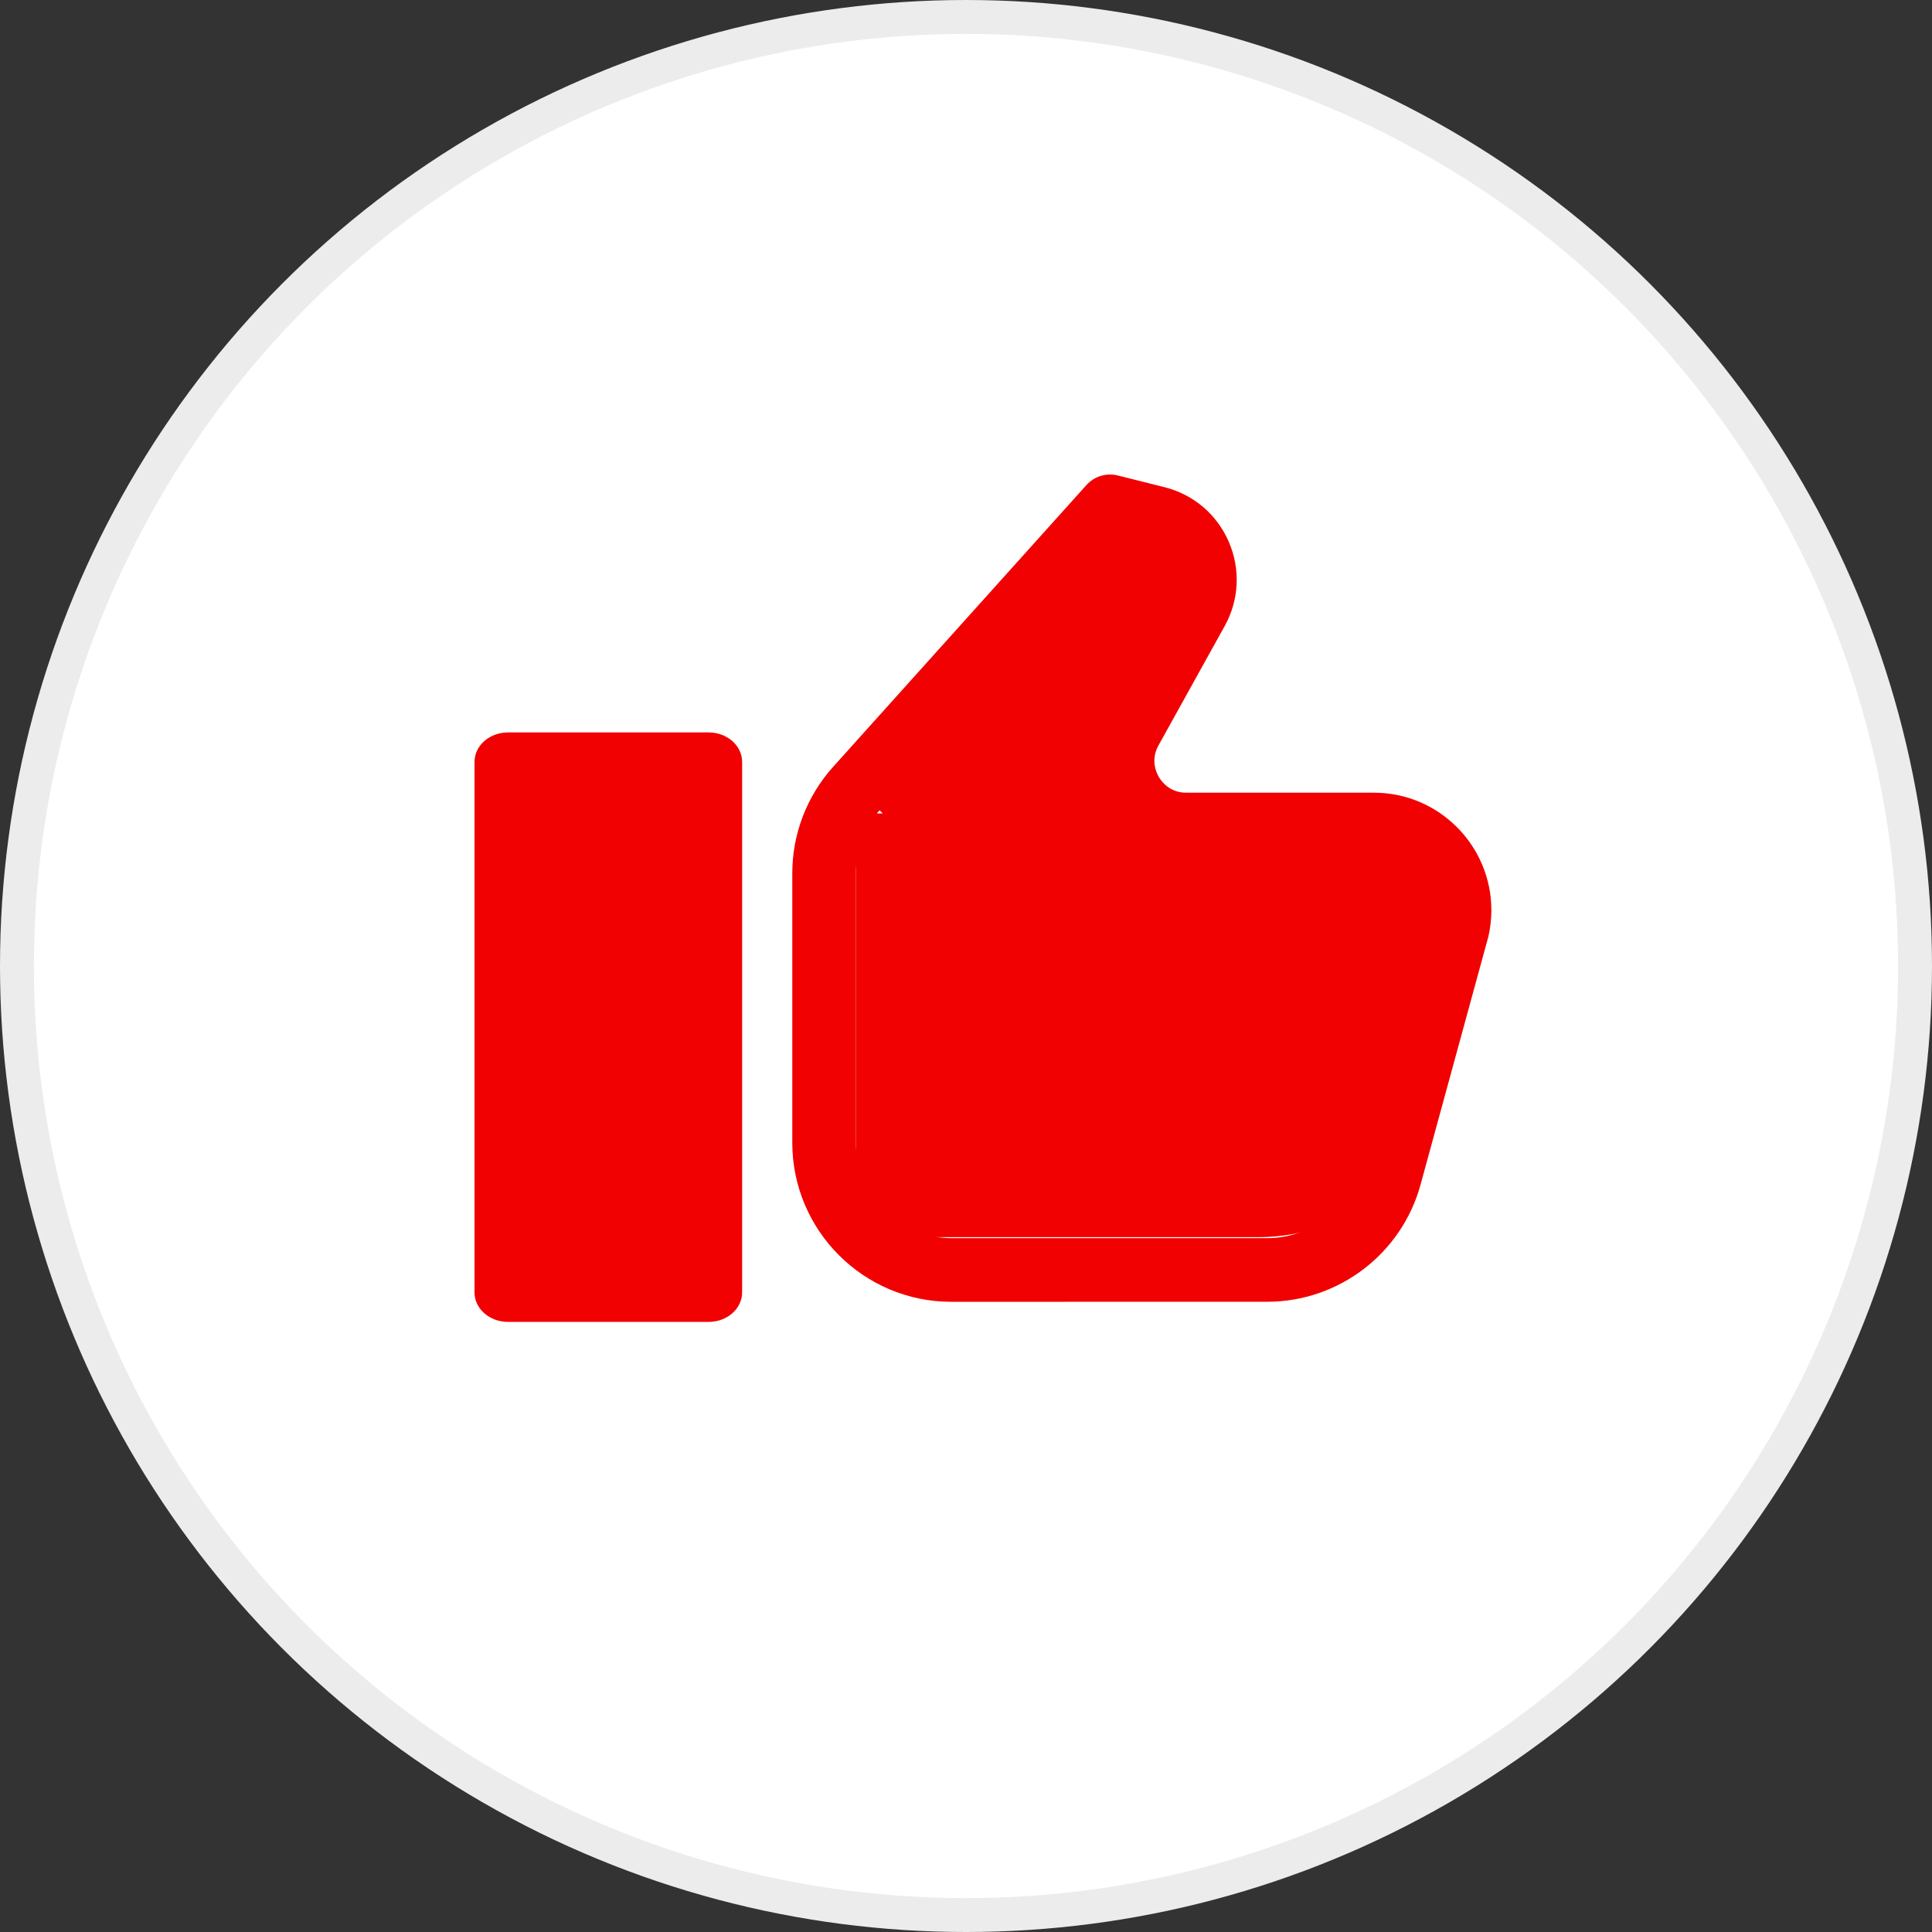
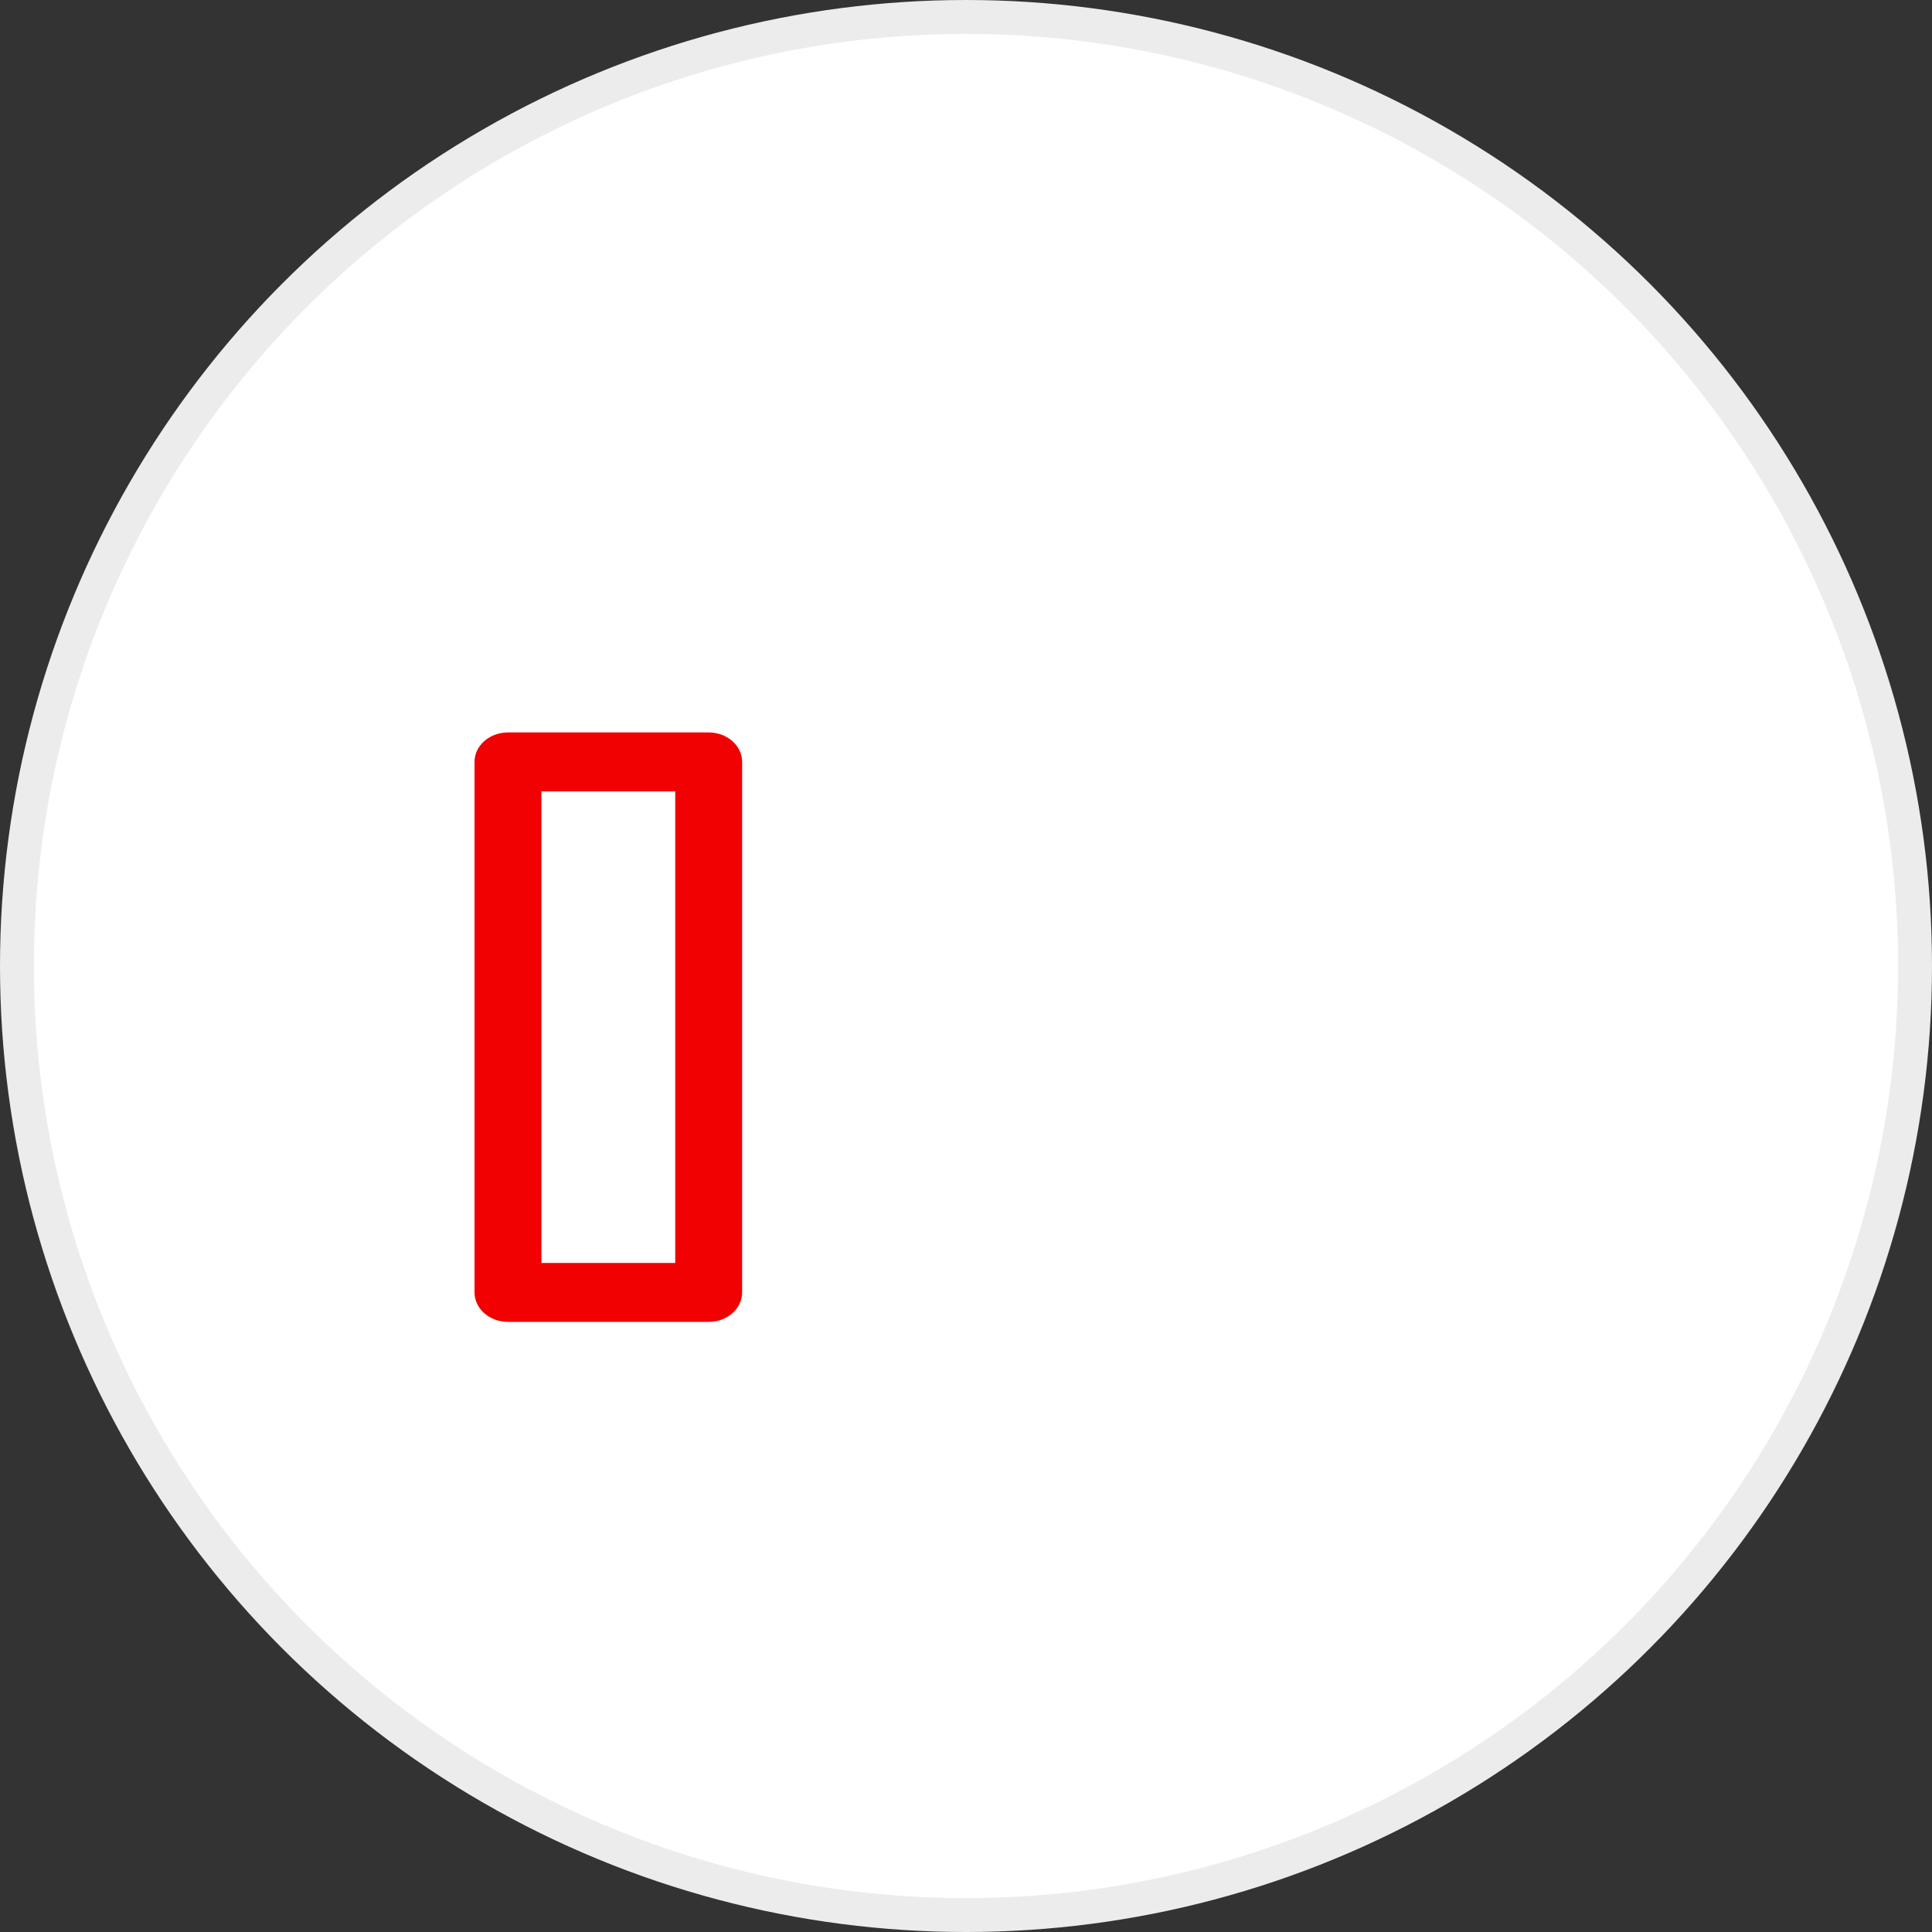
<svg xmlns="http://www.w3.org/2000/svg" width="57" height="57" viewBox="0 0 57 57" fill="none">
  <rect x="0" y="0" width="57" height="57" fill="#333333" stroke="none" />
  <circle cx="28.5" cy="28.5" r="28" fill="white" stroke="#ECECEC" />
  <path d="M20.908 21.609H14.987C14.441 21.609 14 21.998 14 22.478V38.13C14 38.611 14.441 39 14.987 39H20.908C21.453 39 21.895 38.611 21.895 38.13V22.478C21.895 21.998 21.453 21.609 20.908 21.609ZM19.921 37.261H15.974V23.348H19.921V37.261Z" fill="#F10101" />
-   <path d="M40.538 23.387H34.998C34.514 23.387 34.272 23.064 34.19 22.924C34.109 22.786 33.944 22.416 34.178 21.993L36.131 18.472C36.559 17.701 36.603 16.794 36.253 15.985C35.902 15.174 35.21 14.587 34.354 14.373L32.977 14.028C32.642 13.944 32.287 14.051 32.053 14.311L24.577 22.627C23.802 23.492 23.375 24.606 23.375 25.767V33.713C23.375 36.301 25.478 38.407 28.062 38.407L37.389 38.406C39.495 38.406 41.354 36.986 41.91 34.953L43.911 27.634C43.97 27.379 44 27.116 44 26.854C44 24.943 42.446 23.387 40.538 23.387ZM42.093 27.174L40.101 34.458C39.767 35.677 38.652 36.529 37.389 36.529H28.062C26.512 36.529 25.25 35.266 25.25 33.713V25.767C25.25 25.07 25.506 24.401 25.971 23.883L33.069 15.986L33.899 16.194C34.185 16.265 34.415 16.461 34.532 16.732C34.65 17.001 34.635 17.303 34.492 17.56L32.539 21.082C32.05 21.963 32.063 23.008 32.574 23.877C33.085 24.746 33.992 25.265 34.998 25.265H40.538C41.413 25.265 42.125 25.978 42.125 26.854C42.125 26.973 42.111 27.093 42.093 27.174Z" fill="#F10101" />
-   <path d="M15.25 22.75H20.25V37.75H15.25V22.75Z" fill="#F10101" />
-   <path d="M25.25 24H40.25C41.631 24 42.75 25.119 42.75 26.5V30.875C42.75 33.982 40.232 36.5 37.125 36.5H25.25V24Z" fill="#F10101" />
-   <path d="M29 20.25H34V26.5H29V20.25Z" fill="#F10101" />
-   <path d="M33.204 15.25L35.856 17.902L27.901 25.857L25.249 23.205L33.204 15.25Z" fill="#F10101" />
</svg>